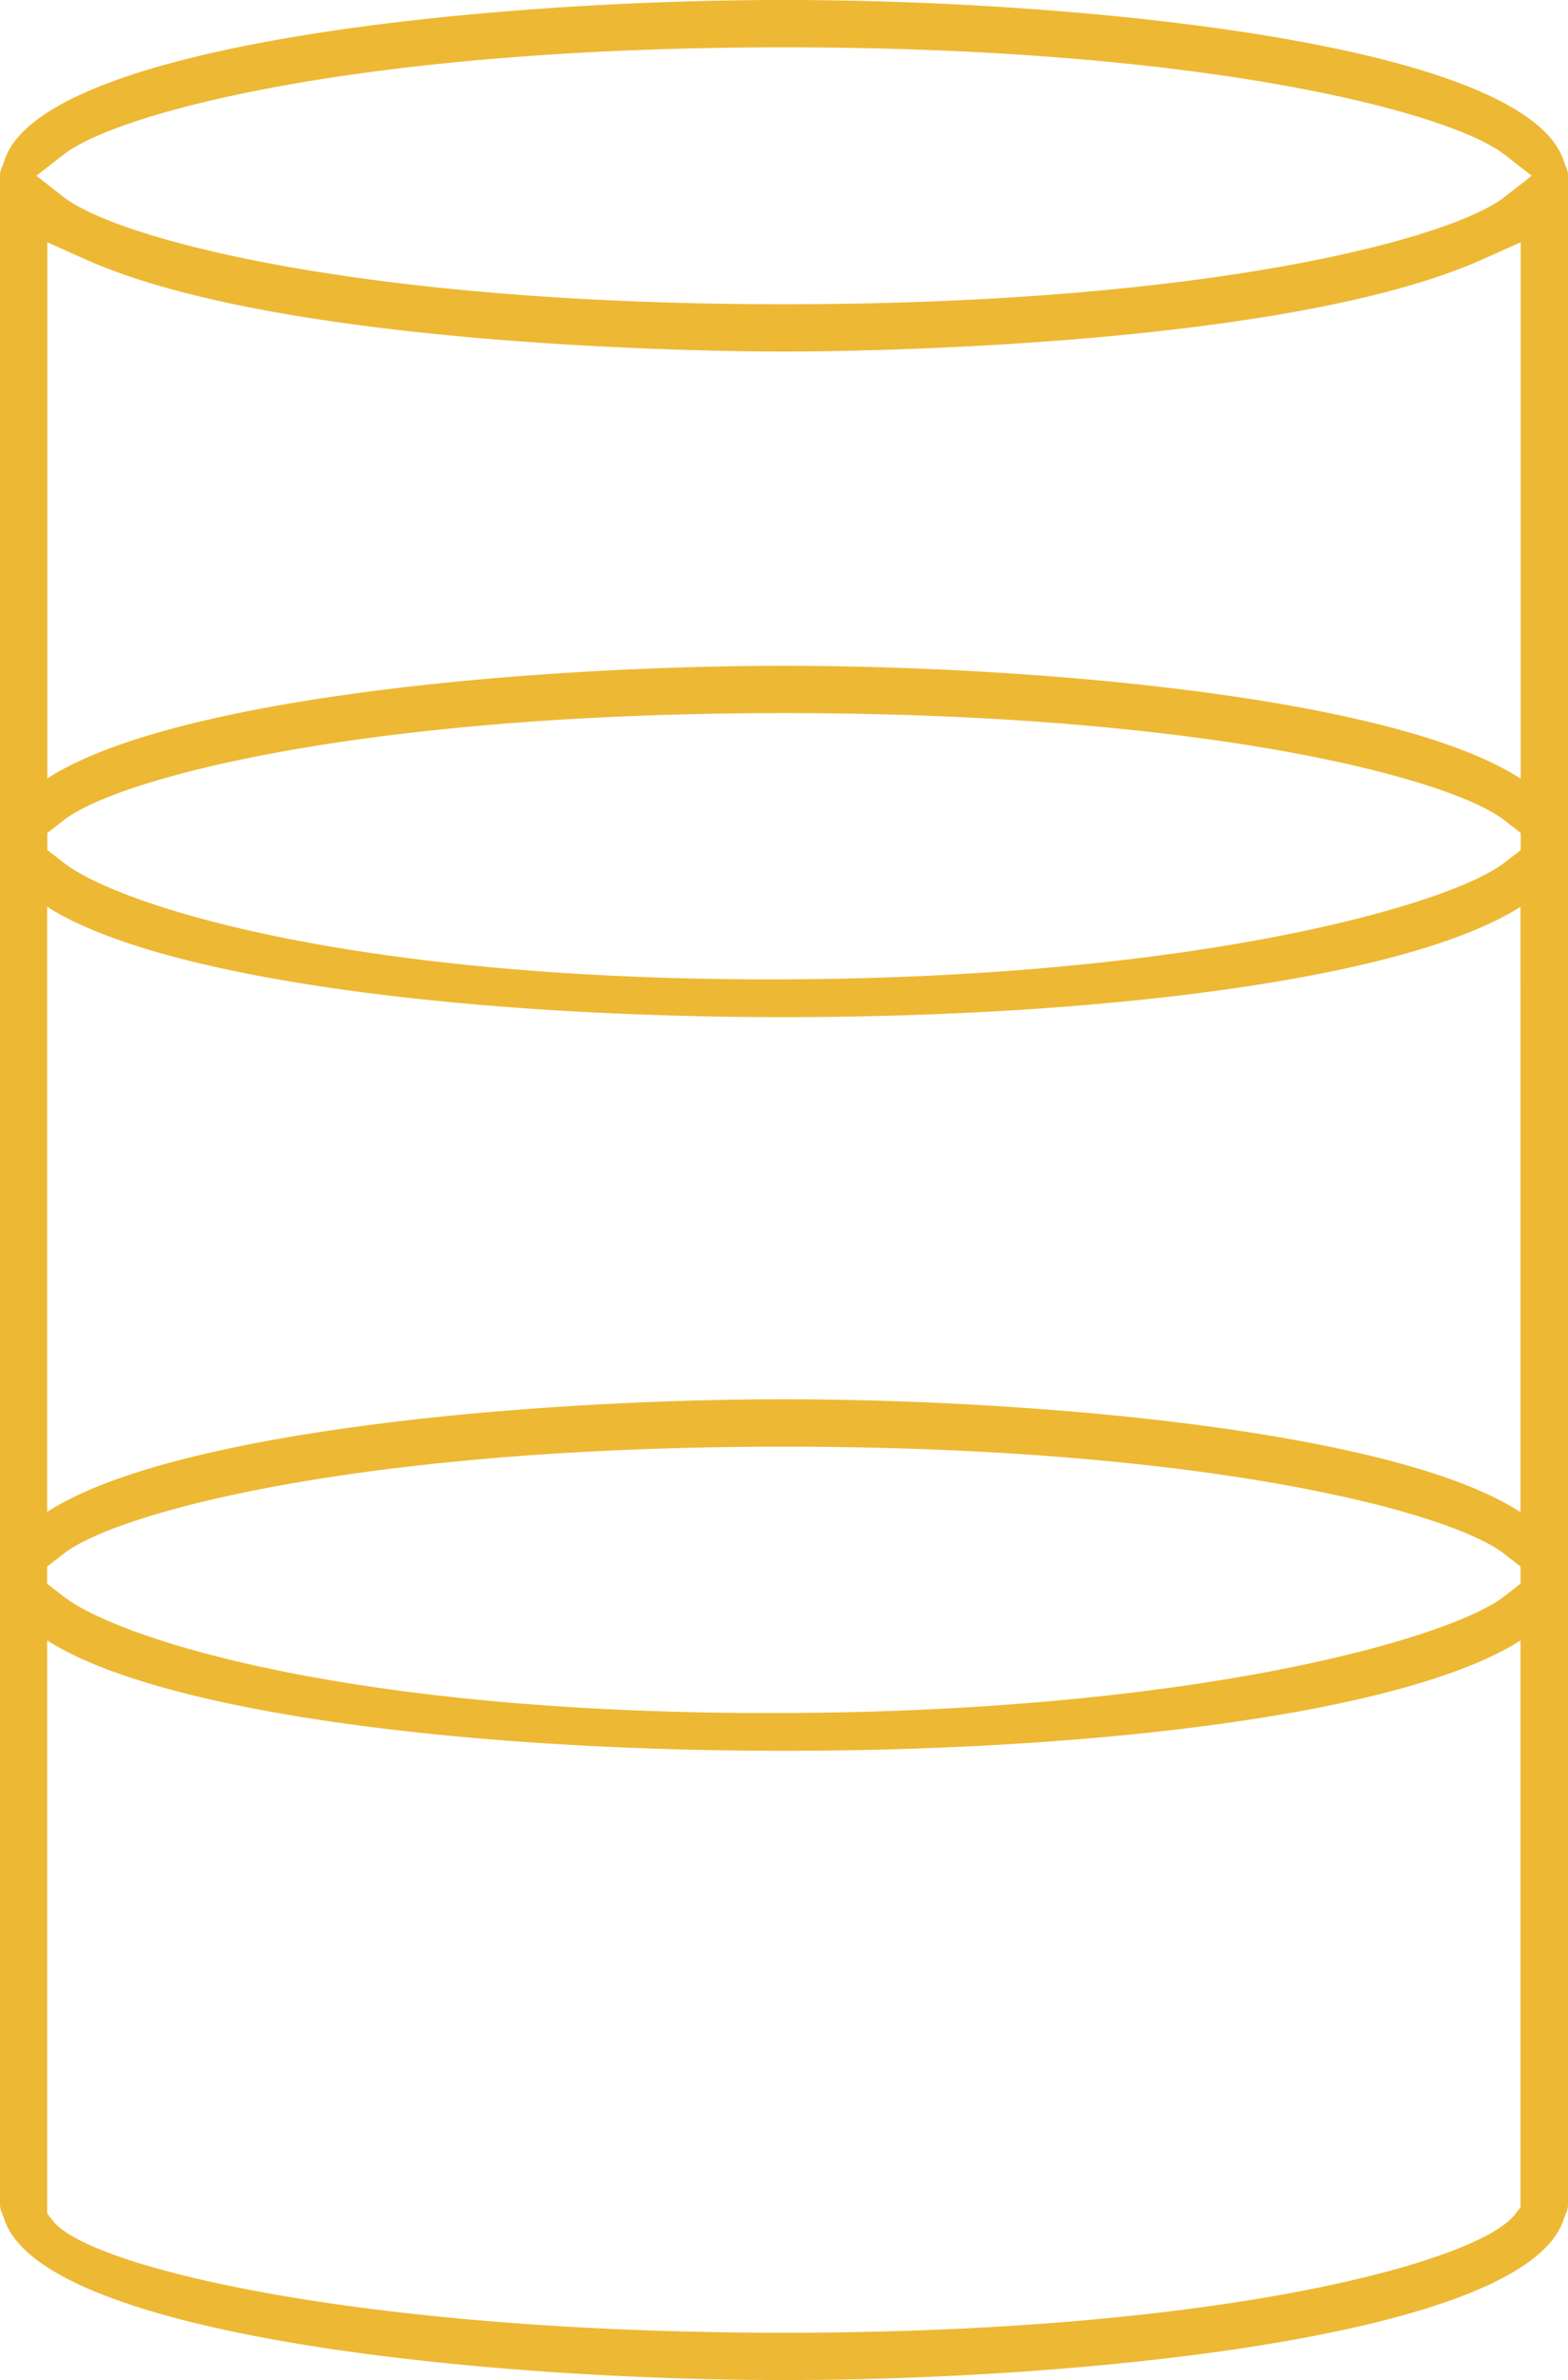
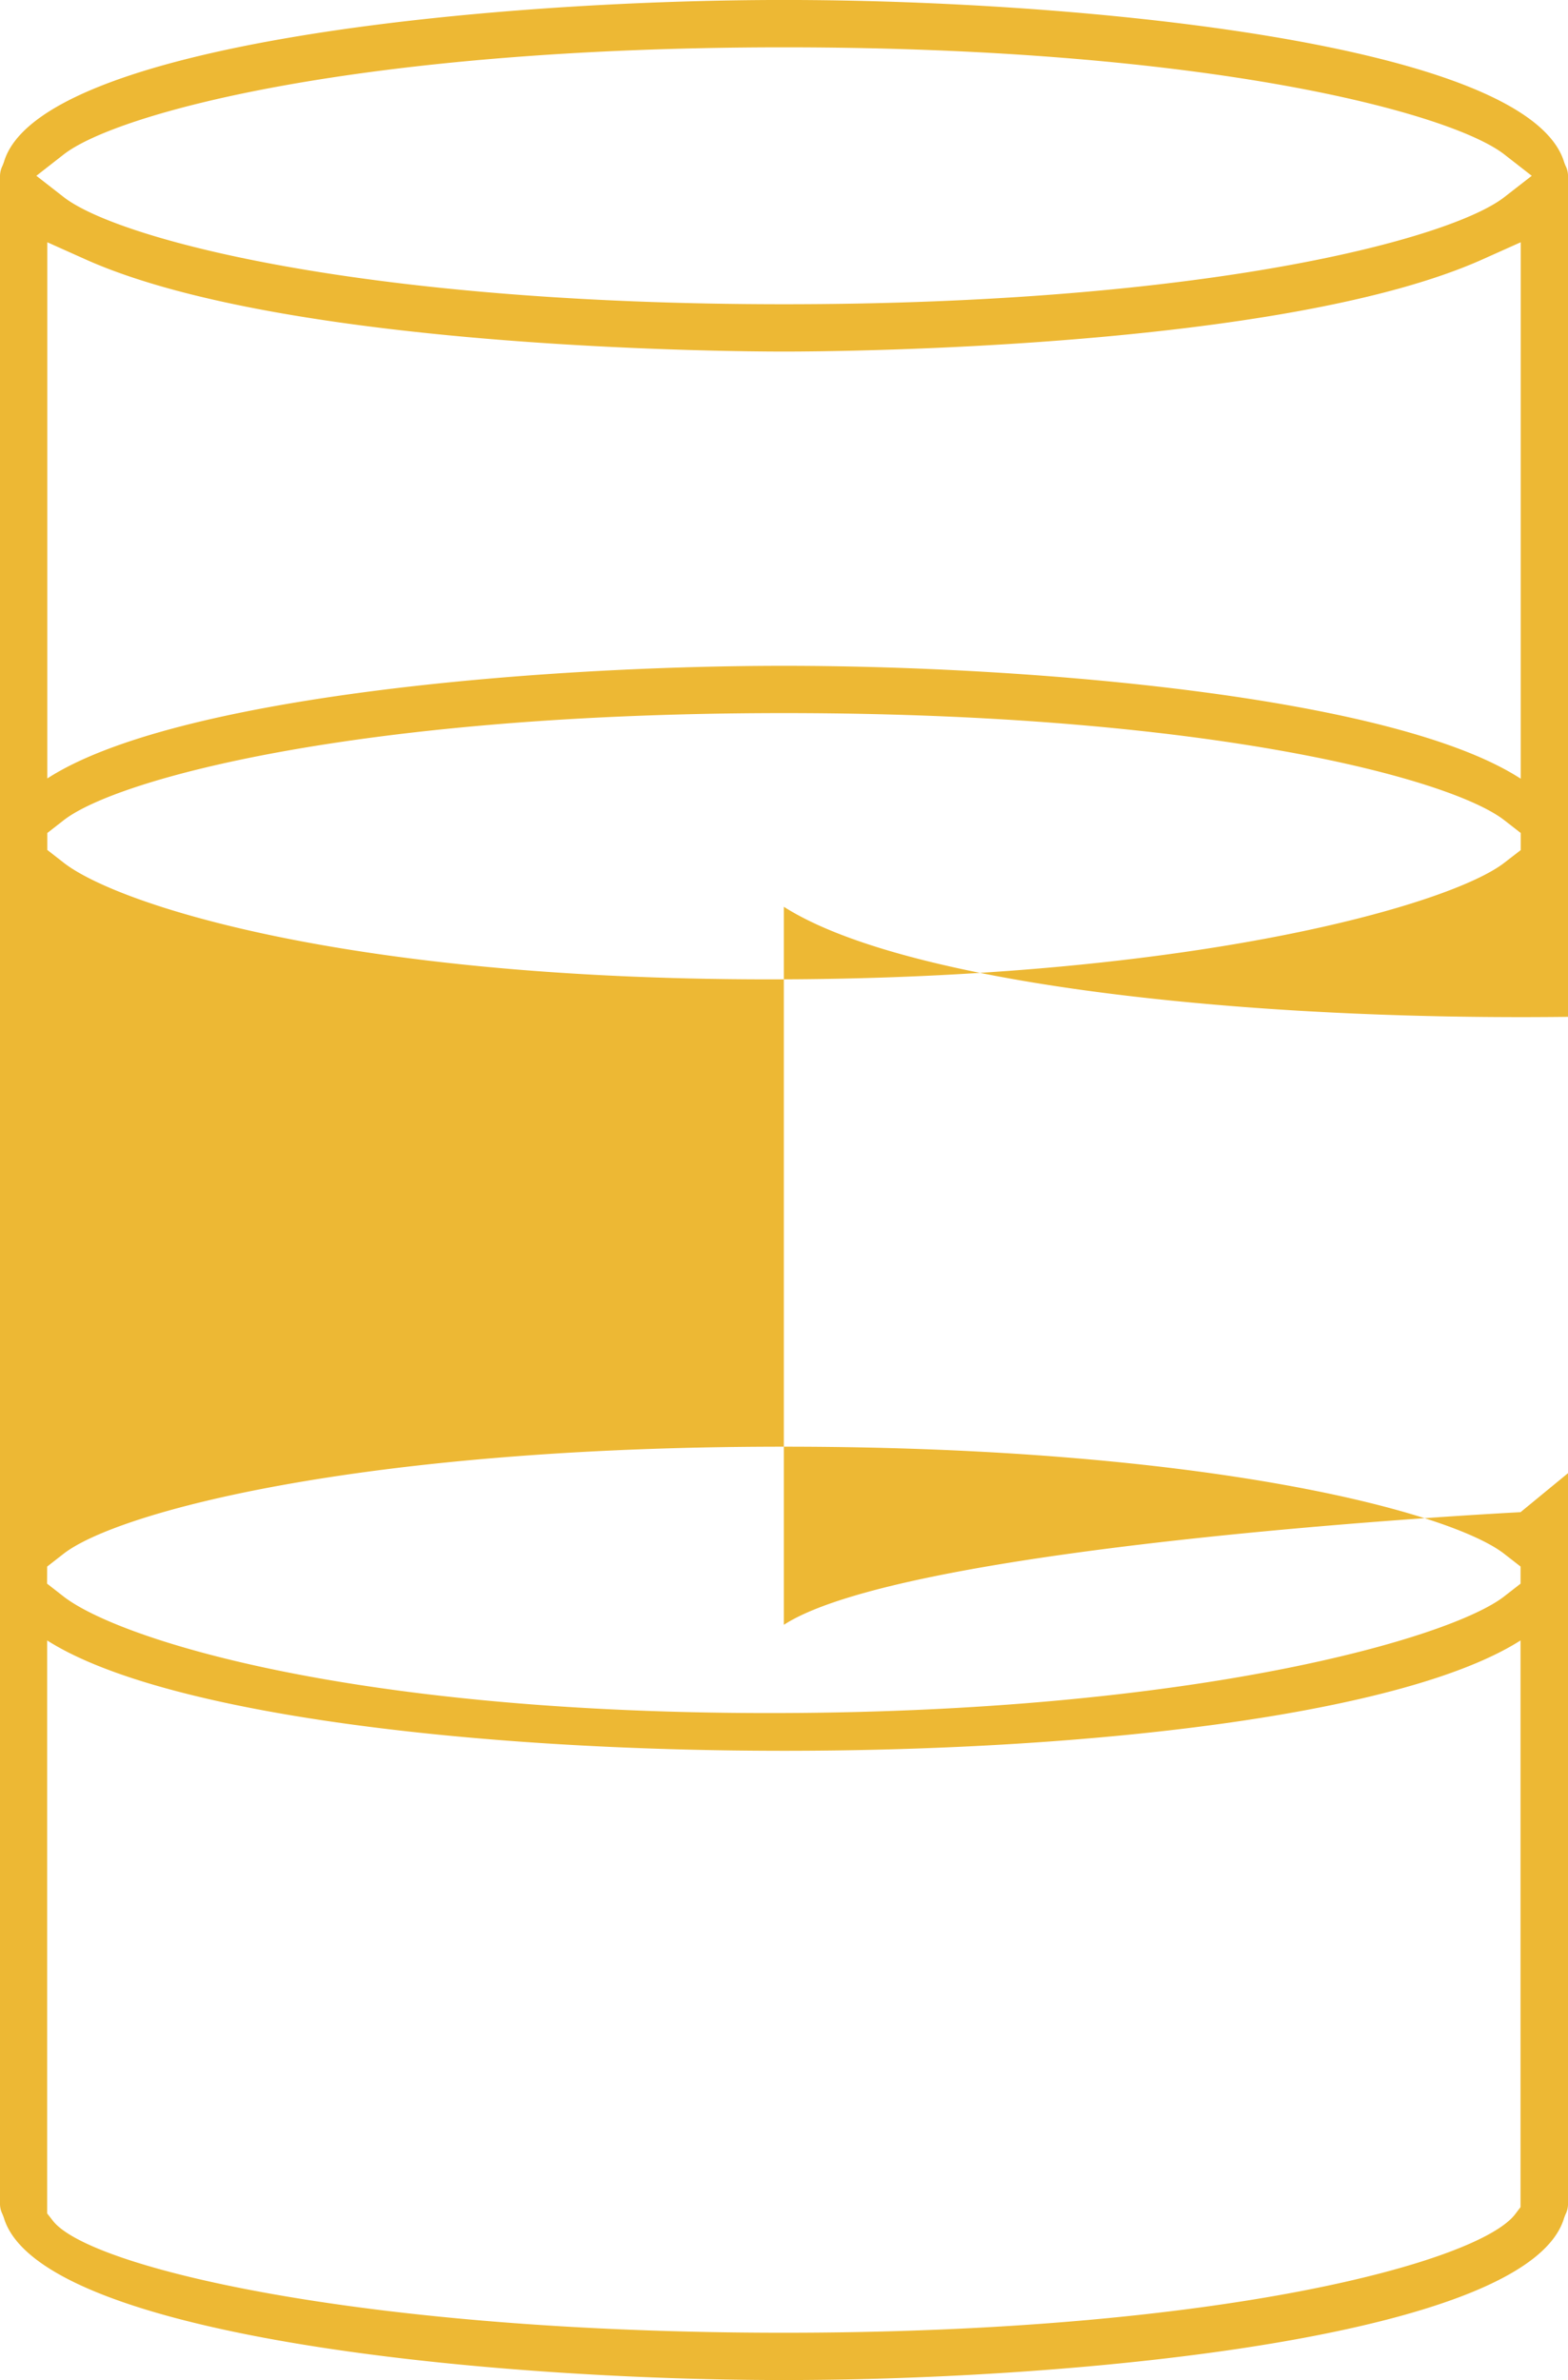
<svg xmlns="http://www.w3.org/2000/svg" width="52.727" height="80" viewBox="0 0 52.727 80">
-   <path d="M366.859,6.576l-.043-.109C365.637,2.452,350.48,1,340.578,1S315.519,2.452,314.345,6.45l-.042.112a.807.807,0,0,0-.089.348V75.092a.772.772,0,0,0,.083.332l.043.111C315.519,79.549,330.676,81,340.578,81s25.059-1.452,26.233-5.45l.043-.112a.8.8,0,0,0,.088-.347V6.91a.777.777,0,0,0-.082-.335m-1.509,23L364.8,30c-1.787,1.392-10.422,3.92-24.7,3.92S318.145,31.394,316.357,30l-.552-.43V29l.552-.43c1.788-1.392,9.946-3.6,24.221-3.6s22.434,2.209,24.221,3.6l.552.429Zm0-2.4c-4.25-2.754-16.392-3.794-24.773-3.794s-20.532,1.041-24.773,3.786V9.144l1.281.574c6.725,3.015,21.8,3.1,23.492,3.1s16.767-.087,23.492-3.1l1.281-.574ZM315.8,53.657l.552-.43c1.788-1.392,9.946-3.6,24.221-3.6s22.434,2.209,24.221,3.6l.552.429v.576l-.552.429c-1.787,1.393-10.422,3.92-24.7,3.92s-21.956-2.527-23.745-3.92l-.552-.43Zm49.545-1.828c-4.25-2.754-16.392-3.794-24.773-3.794s-20.532,1.041-24.773,3.786V31.48c7.769,4.945,41.776,4.946,49.545,0ZM316.357,6.192c1.788-1.392,9.946-3.6,24.221-3.6S363.011,4.8,364.8,6.192l.922.718-.922.717c-1.787,1.392-9.945,3.6-24.221,3.6s-22.433-2.209-24.221-3.6l-.921-.717Zm48.8,69.243c-1.245,1.6-9.919,3.975-24.581,3.975-14.15,0-23.368-2.186-24.584-3.765L315.8,75.4V56.14c7.769,4.945,41.776,4.947,49.545,0V75.188Z" transform="translate(-314.214 -1.001)" fill="#edb834" />
+   <path d="M366.859,6.576l-.043-.109C365.637,2.452,350.48,1,340.578,1S315.519,2.452,314.345,6.45l-.042.112a.807.807,0,0,0-.089.348V75.092a.772.772,0,0,0,.083.332l.043.111C315.519,79.549,330.676,81,340.578,81s25.059-1.452,26.233-5.45l.043-.112a.8.8,0,0,0,.088-.347V6.91a.777.777,0,0,0-.082-.335m-1.509,23L364.8,30c-1.787,1.392-10.422,3.92-24.7,3.92S318.145,31.394,316.357,30l-.552-.43V29l.552-.43c1.788-1.392,9.946-3.6,24.221-3.6s22.434,2.209,24.221,3.6l.552.429Zm0-2.4c-4.25-2.754-16.392-3.794-24.773-3.794s-20.532,1.041-24.773,3.786V9.144l1.281.574c6.725,3.015,21.8,3.1,23.492,3.1s16.767-.087,23.492-3.1l1.281-.574ZM315.8,53.657l.552-.43c1.788-1.392,9.946-3.6,24.221-3.6s22.434,2.209,24.221,3.6l.552.429v.576l-.552.429c-1.787,1.393-10.422,3.92-24.7,3.92s-21.956-2.527-23.745-3.92l-.552-.43Zm49.545-1.828s-20.532,1.041-24.773,3.786V31.48c7.769,4.945,41.776,4.946,49.545,0ZM316.357,6.192c1.788-1.392,9.946-3.6,24.221-3.6S363.011,4.8,364.8,6.192l.922.718-.922.717c-1.787,1.392-9.945,3.6-24.221,3.6s-22.433-2.209-24.221-3.6l-.921-.717Zm48.8,69.243c-1.245,1.6-9.919,3.975-24.581,3.975-14.15,0-23.368-2.186-24.584-3.765L315.8,75.4V56.14c7.769,4.945,41.776,4.947,49.545,0V75.188Z" transform="translate(-314.214 -1.001)" fill="#edb834" />
</svg>